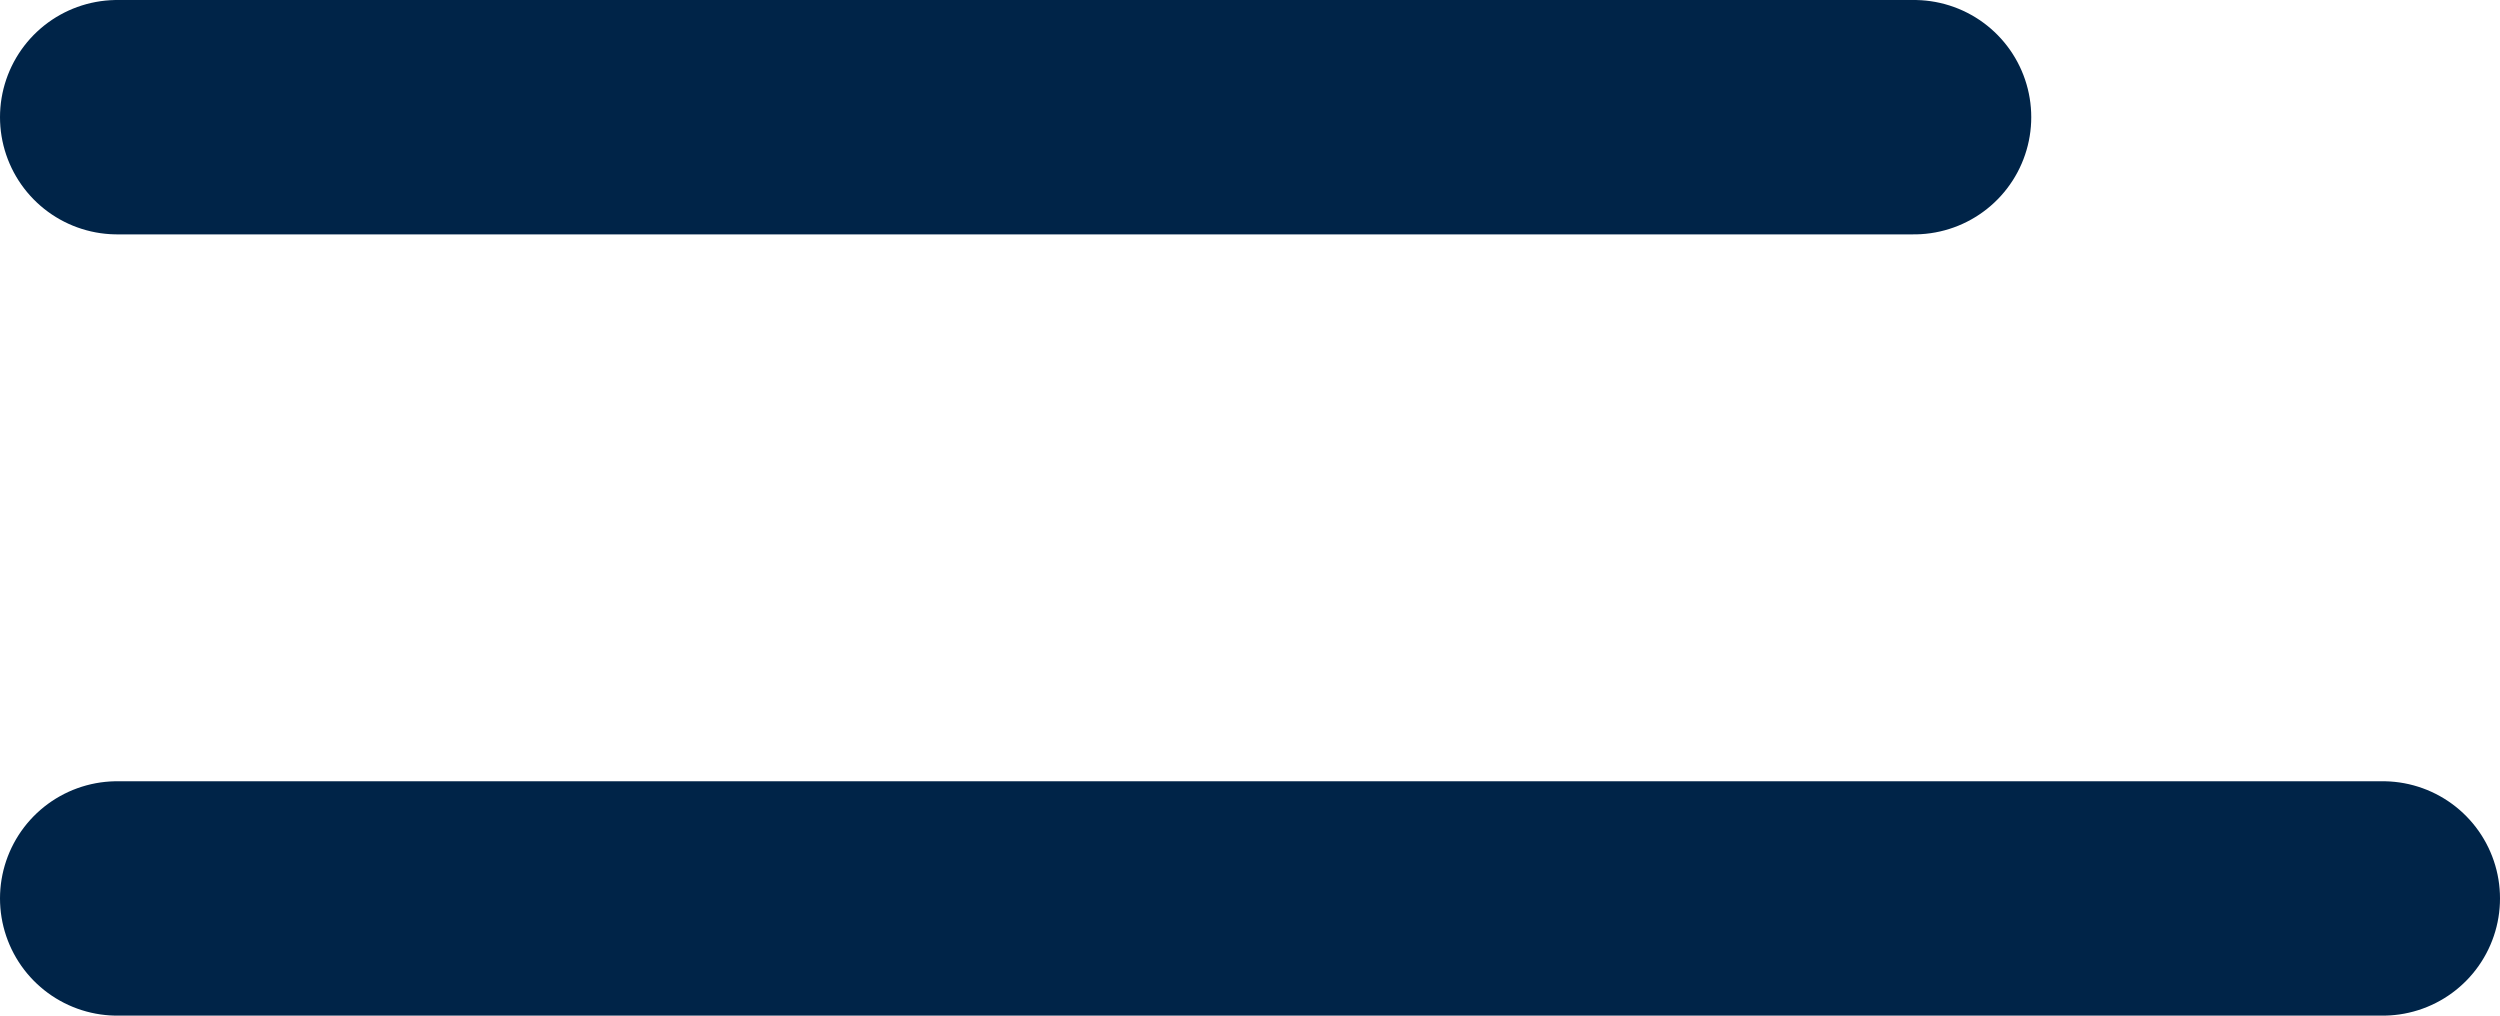
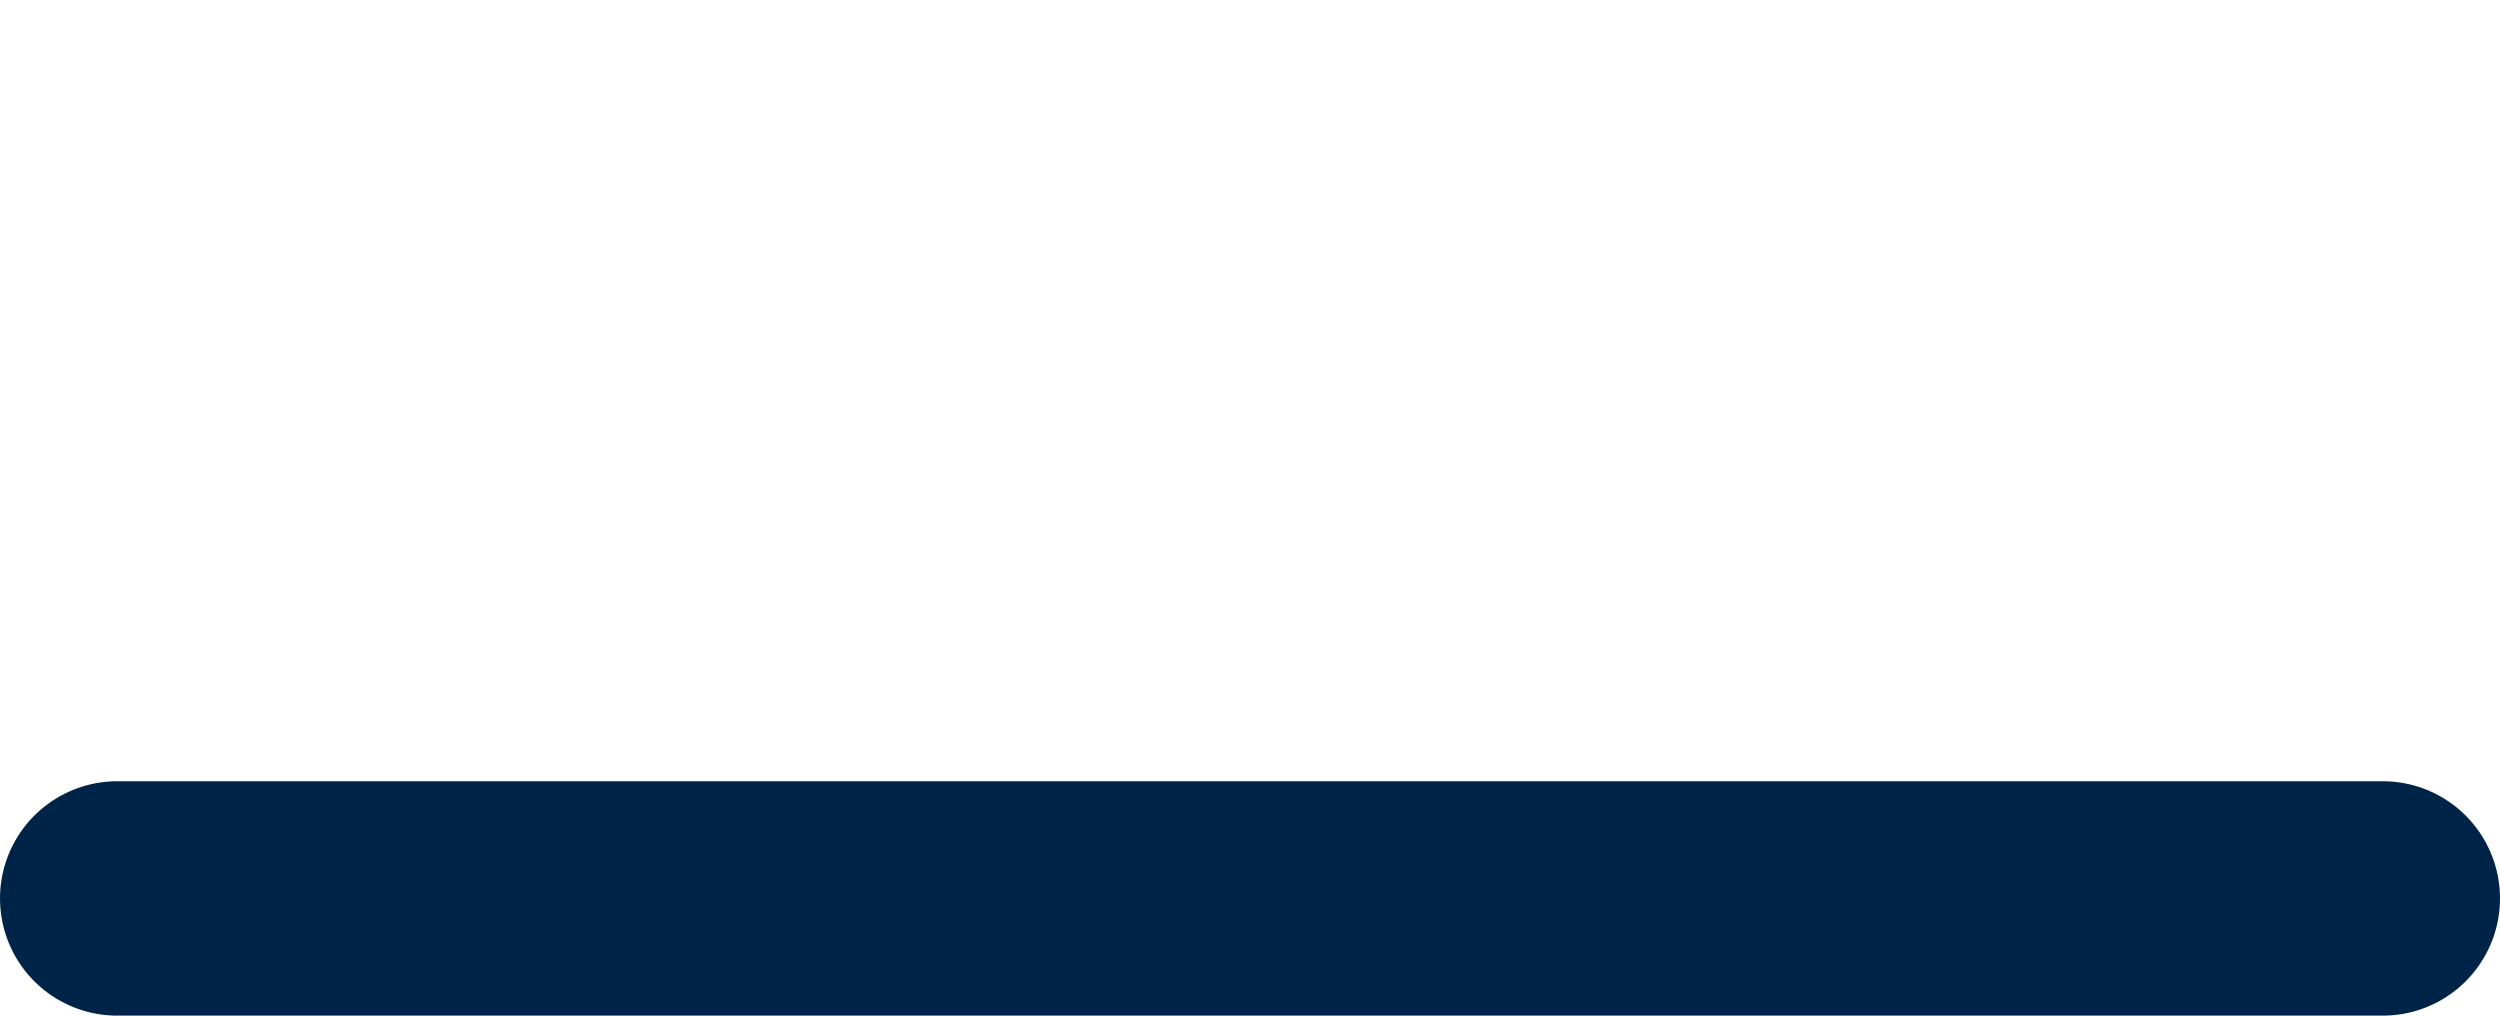
<svg xmlns="http://www.w3.org/2000/svg" width="32" height="13" viewBox="0 0 32 13">
  <line id="Line_74" data-name="Line 74" x2="29" transform="translate(1.5 11.5)" fill="none" stroke="#002448" stroke-linecap="round" stroke-width="3" />
-   <line id="Line_75" data-name="Line 75" x2="23" transform="translate(1.5 1.5)" fill="none" stroke="#002448" stroke-linecap="round" stroke-width="3" />
</svg>